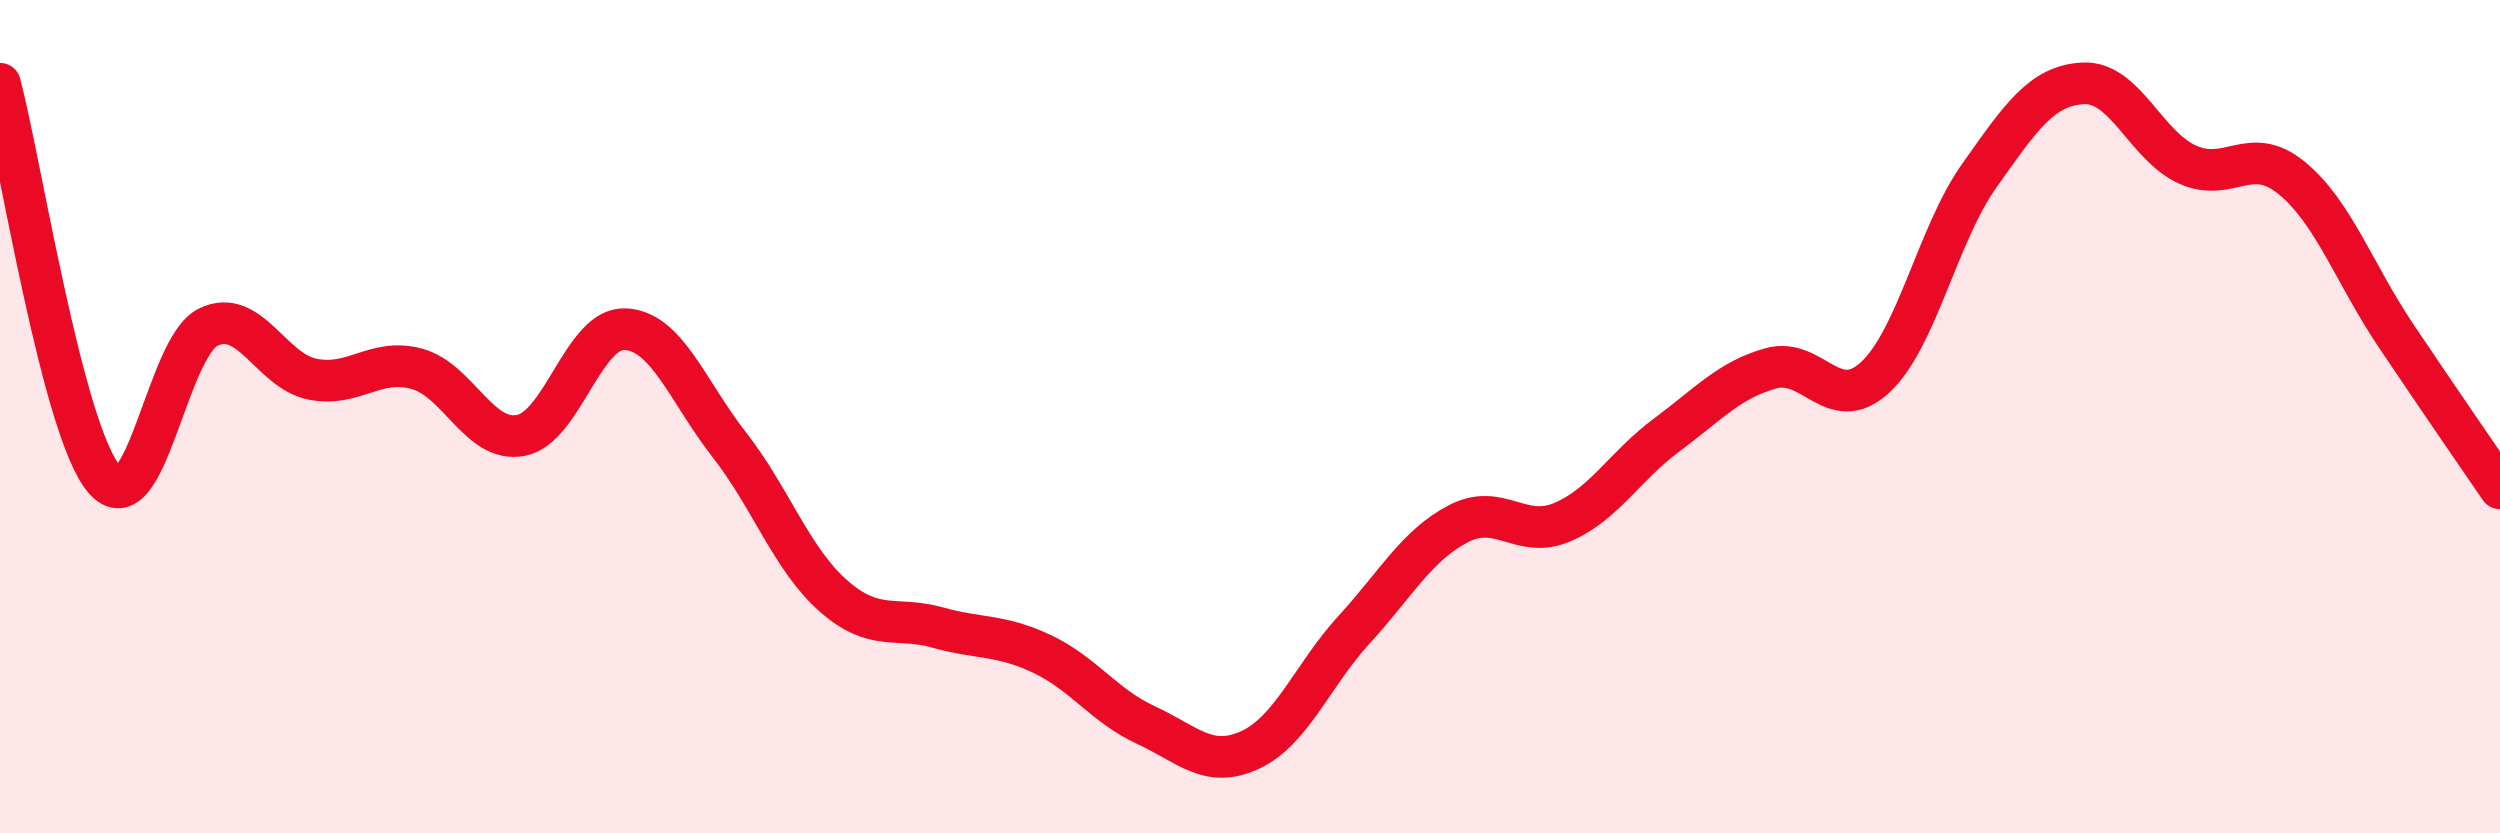
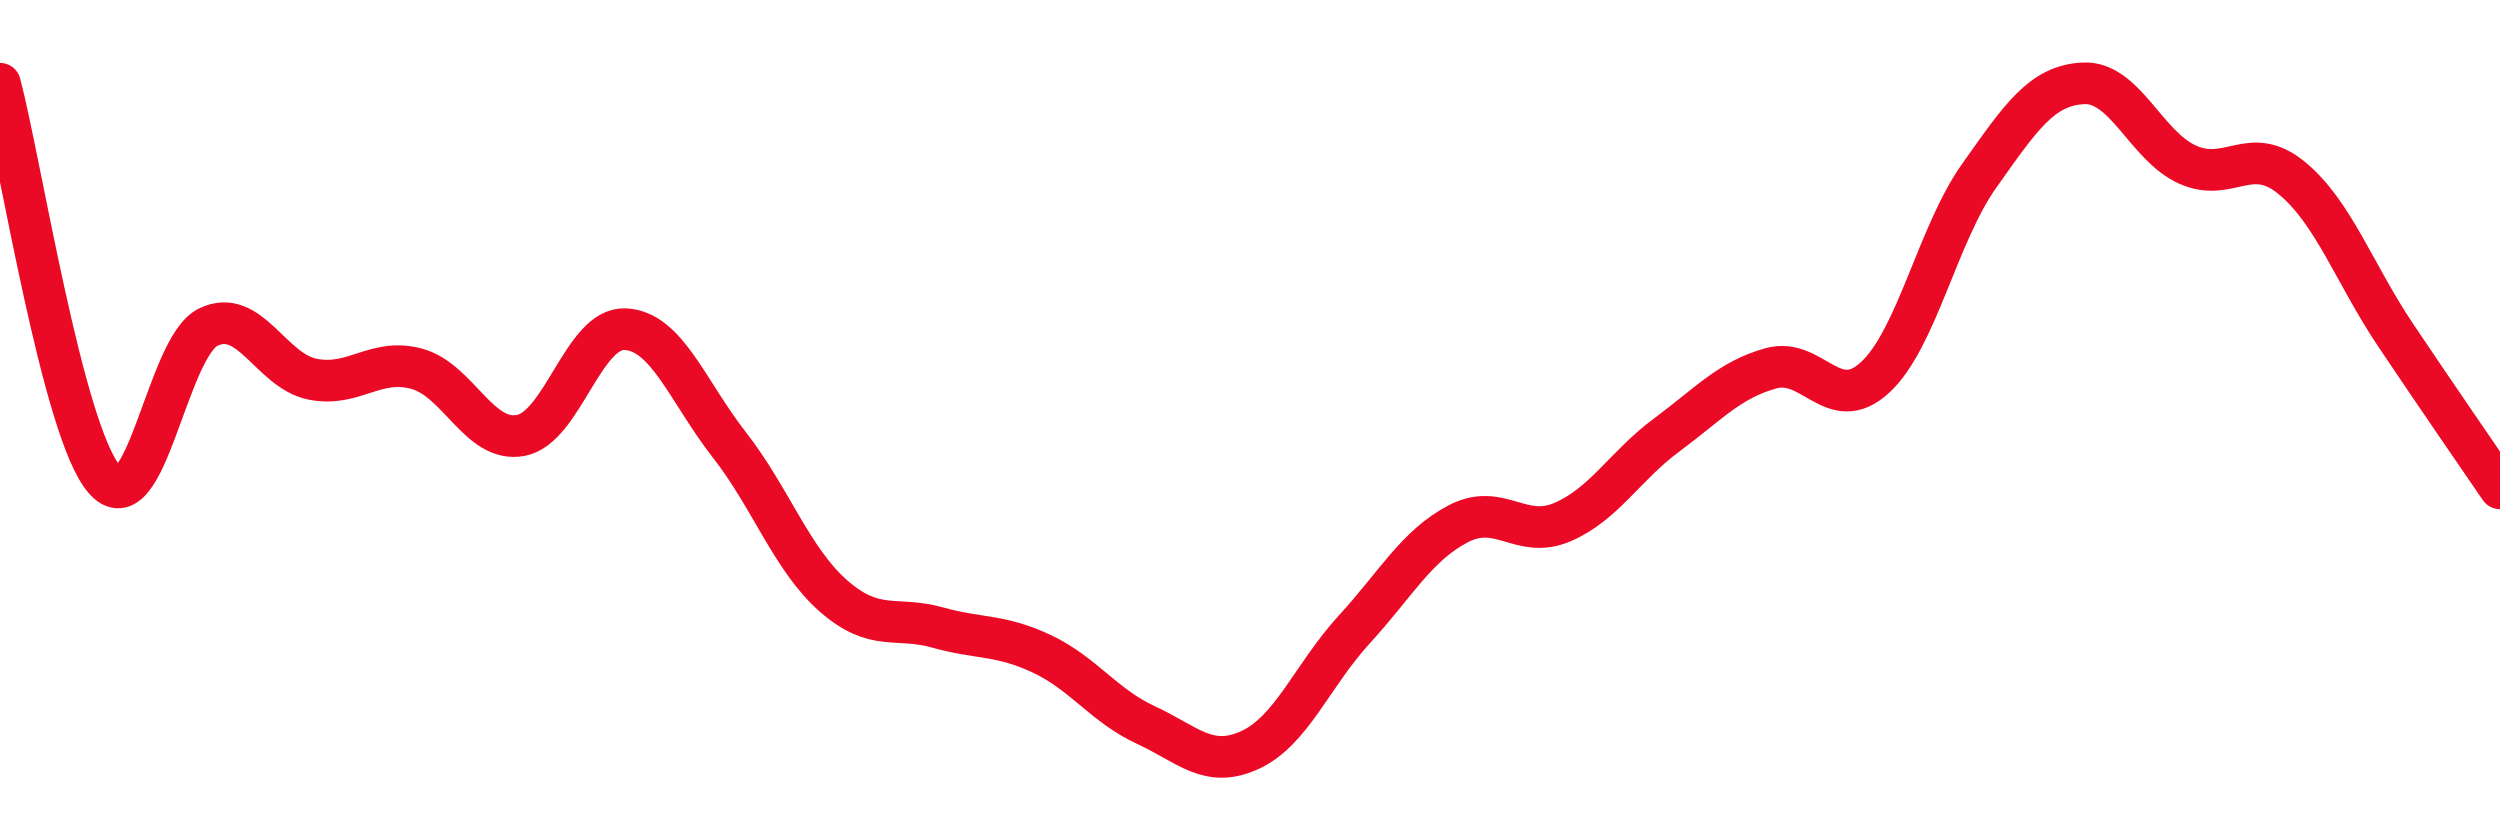
<svg xmlns="http://www.w3.org/2000/svg" width="60" height="20" viewBox="0 0 60 20">
-   <path d="M 0,2.01 C 0.5,3.91 1.5,10.33 2.5,11.5 C 3.5,12.67 4,8.33 5,7.85 C 6,7.37 6.5,8.9 7.5,9.1 C 8.5,9.3 9,8.58 10,8.85 C 11,9.12 11.5,10.64 12.5,10.45 C 13.5,10.26 14,7.86 15,7.9 C 16,7.94 16.5,9.39 17.5,10.67 C 18.5,11.95 19,13.42 20,14.3 C 21,15.18 21.5,14.78 22.5,15.06 C 23.5,15.34 24,15.22 25,15.69 C 26,16.16 26.5,16.94 27.5,17.4 C 28.5,17.86 29,18.46 30,18 C 31,17.54 31.5,16.2 32.5,15.11 C 33.5,14.02 34,13.09 35,12.57 C 36,12.05 36.5,12.96 37.5,12.53 C 38.5,12.1 39,11.18 40,10.44 C 41,9.7 41.5,9.12 42.5,8.84 C 43.5,8.56 44,9.98 45,9.06 C 46,8.14 46.5,5.63 47.5,4.22 C 48.5,2.81 49,2.05 50,2 C 51,1.95 51.5,3.5 52.5,3.95 C 53.5,4.4 54,3.45 55,4.27 C 56,5.09 56.5,6.56 57.5,8.05 C 58.5,9.54 59.5,10.99 60,11.72L60 20L0 20Z" fill="#EB0A25" opacity="0.1" stroke-linecap="round" stroke-linejoin="round" />
  <path d="M 0,2.01 C 0.5,3.91 1.5,10.33 2.5,11.5 C 3.5,12.67 4,8.33 5,7.85 C 6,7.37 6.5,8.9 7.5,9.1 C 8.5,9.3 9,8.58 10,8.85 C 11,9.12 11.5,10.64 12.5,10.45 C 13.5,10.26 14,7.86 15,7.9 C 16,7.94 16.5,9.39 17.5,10.67 C 18.5,11.95 19,13.42 20,14.3 C 21,15.18 21.5,14.78 22.5,15.06 C 23.5,15.34 24,15.22 25,15.69 C 26,16.16 26.5,16.94 27.5,17.4 C 28.5,17.86 29,18.46 30,18 C 31,17.54 31.5,16.2 32.5,15.11 C 33.5,14.02 34,13.09 35,12.57 C 36,12.05 36.5,12.96 37.5,12.53 C 38.5,12.1 39,11.18 40,10.44 C 41,9.7 41.5,9.12 42.5,8.84 C 43.5,8.56 44,9.98 45,9.06 C 46,8.14 46.5,5.63 47.5,4.22 C 48.5,2.81 49,2.05 50,2 C 51,1.95 51.5,3.5 52.5,3.95 C 53.5,4.4 54,3.45 55,4.27 C 56,5.09 56.5,6.56 57.5,8.05 C 58.5,9.54 59.5,10.99 60,11.72" stroke="#EB0A25" stroke-width="1" fill="none" stroke-linecap="round" stroke-linejoin="round" />
</svg>